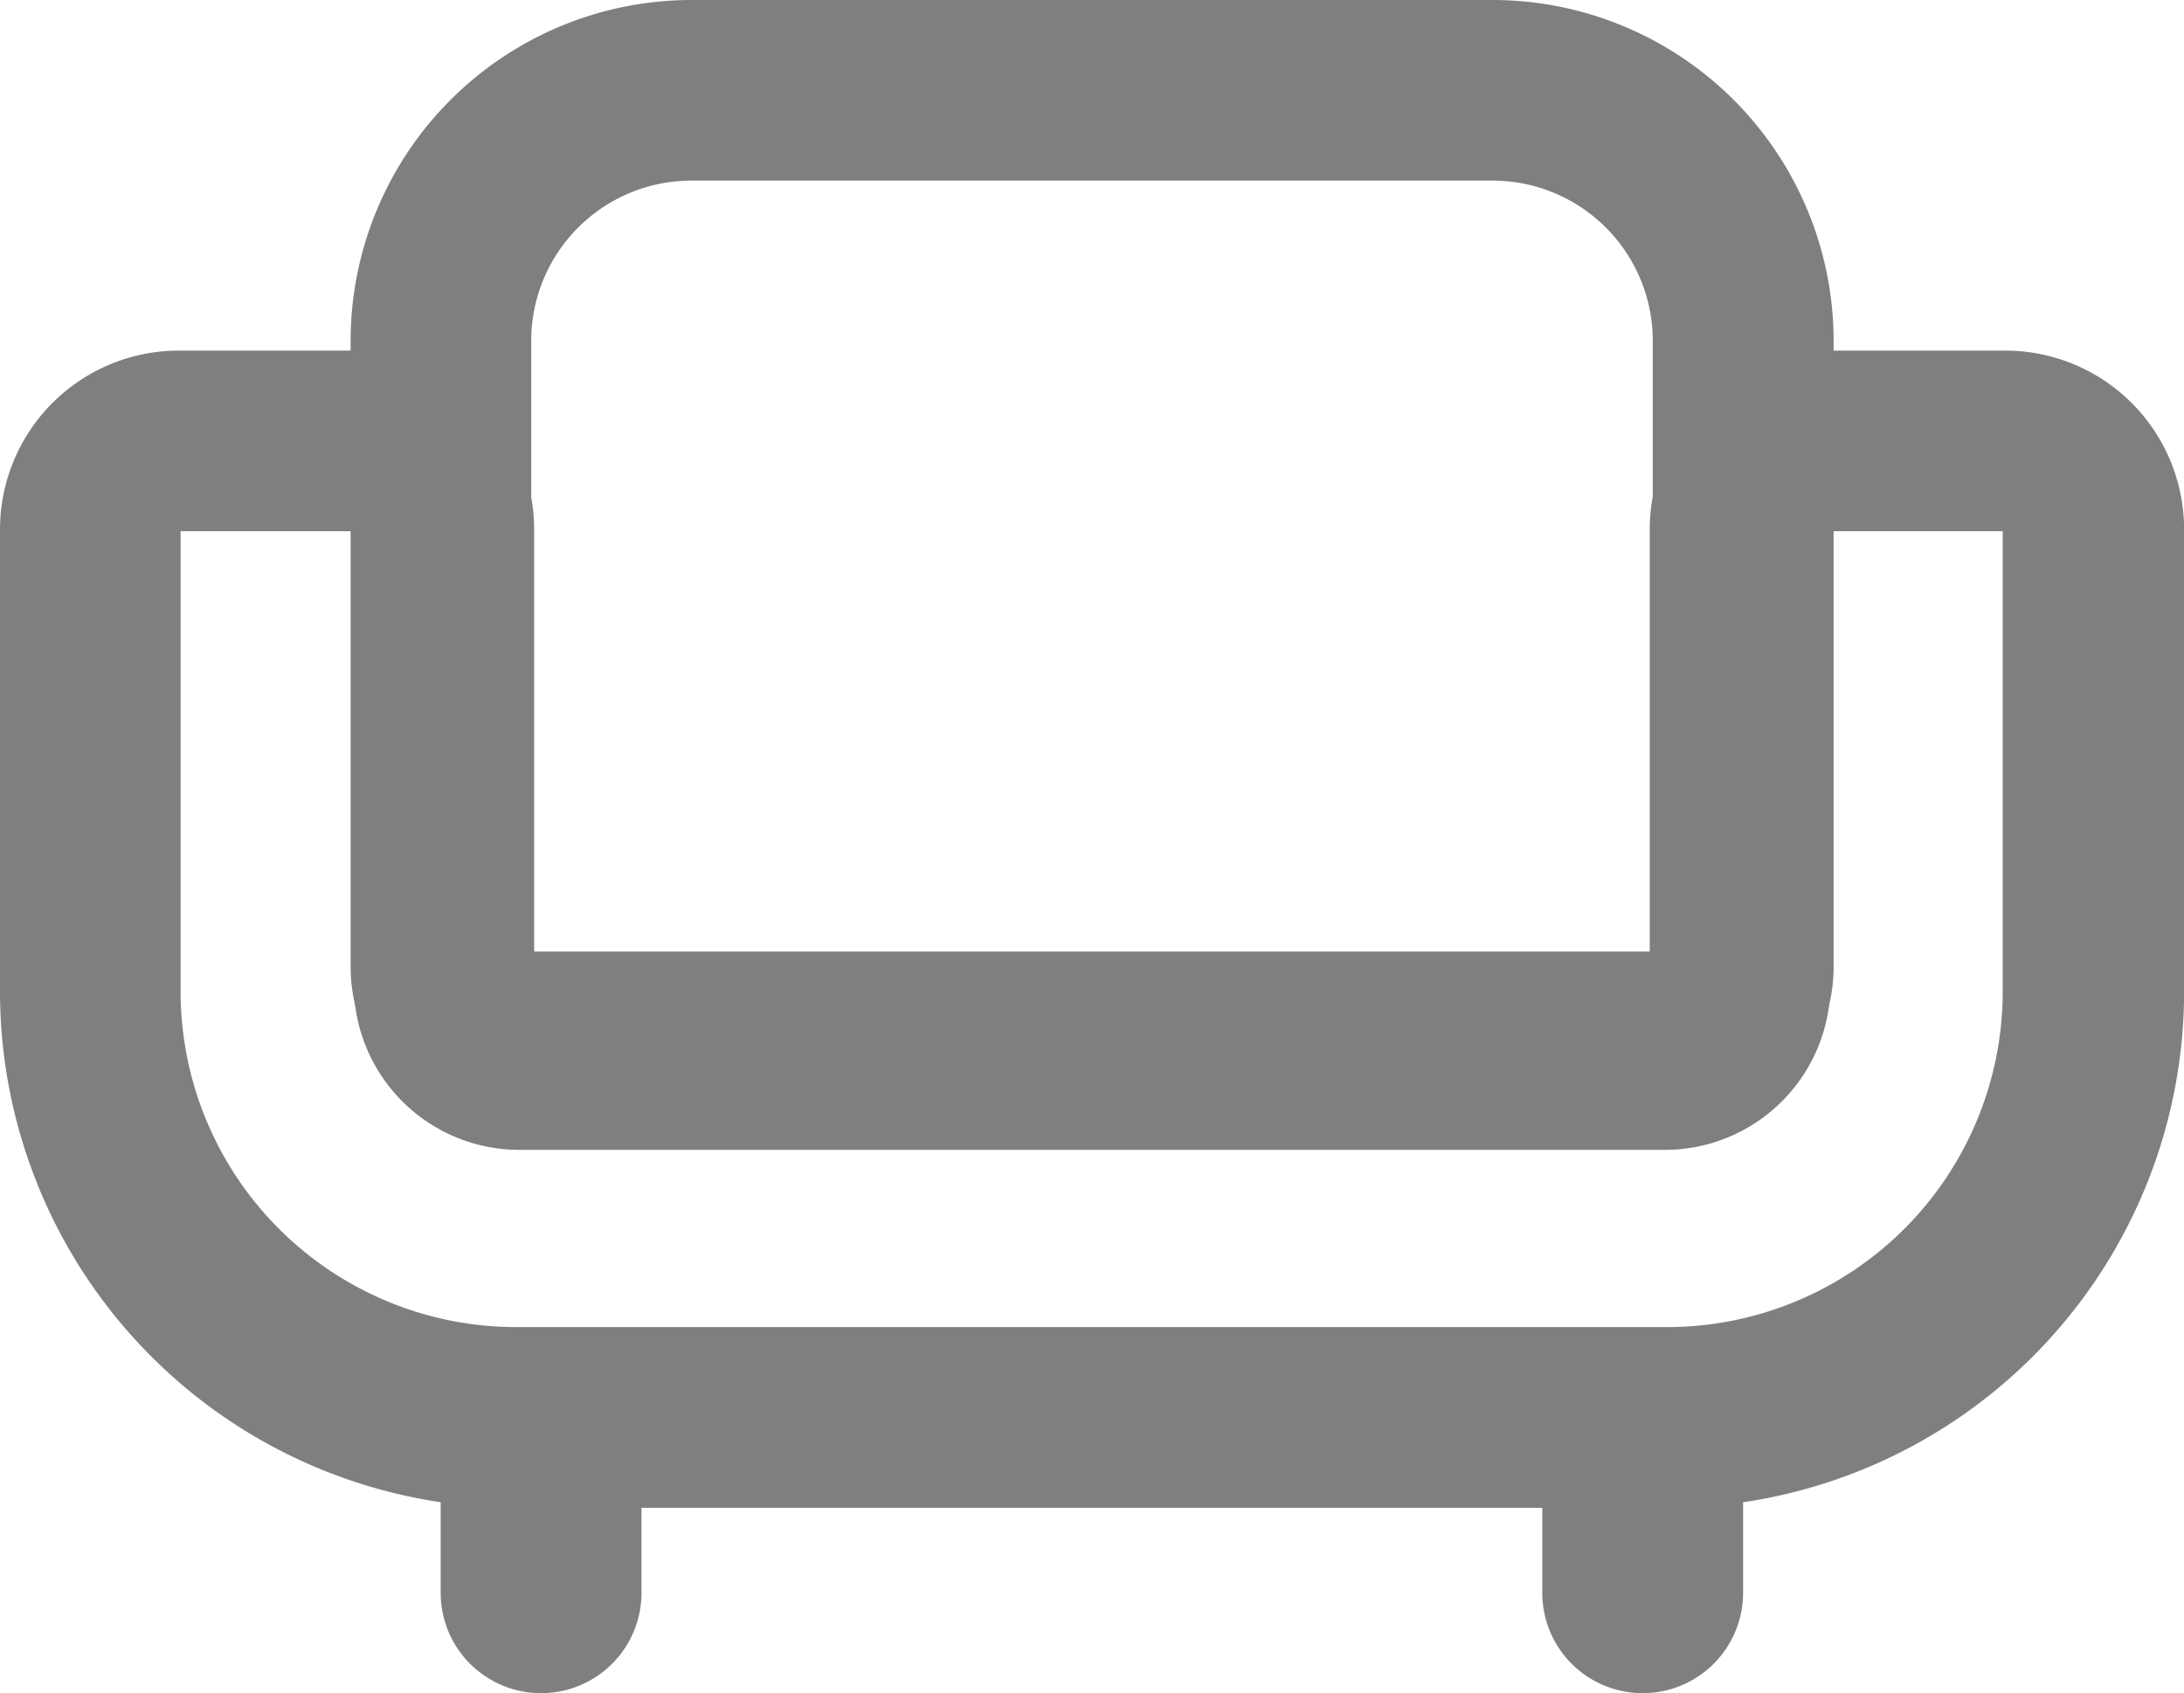
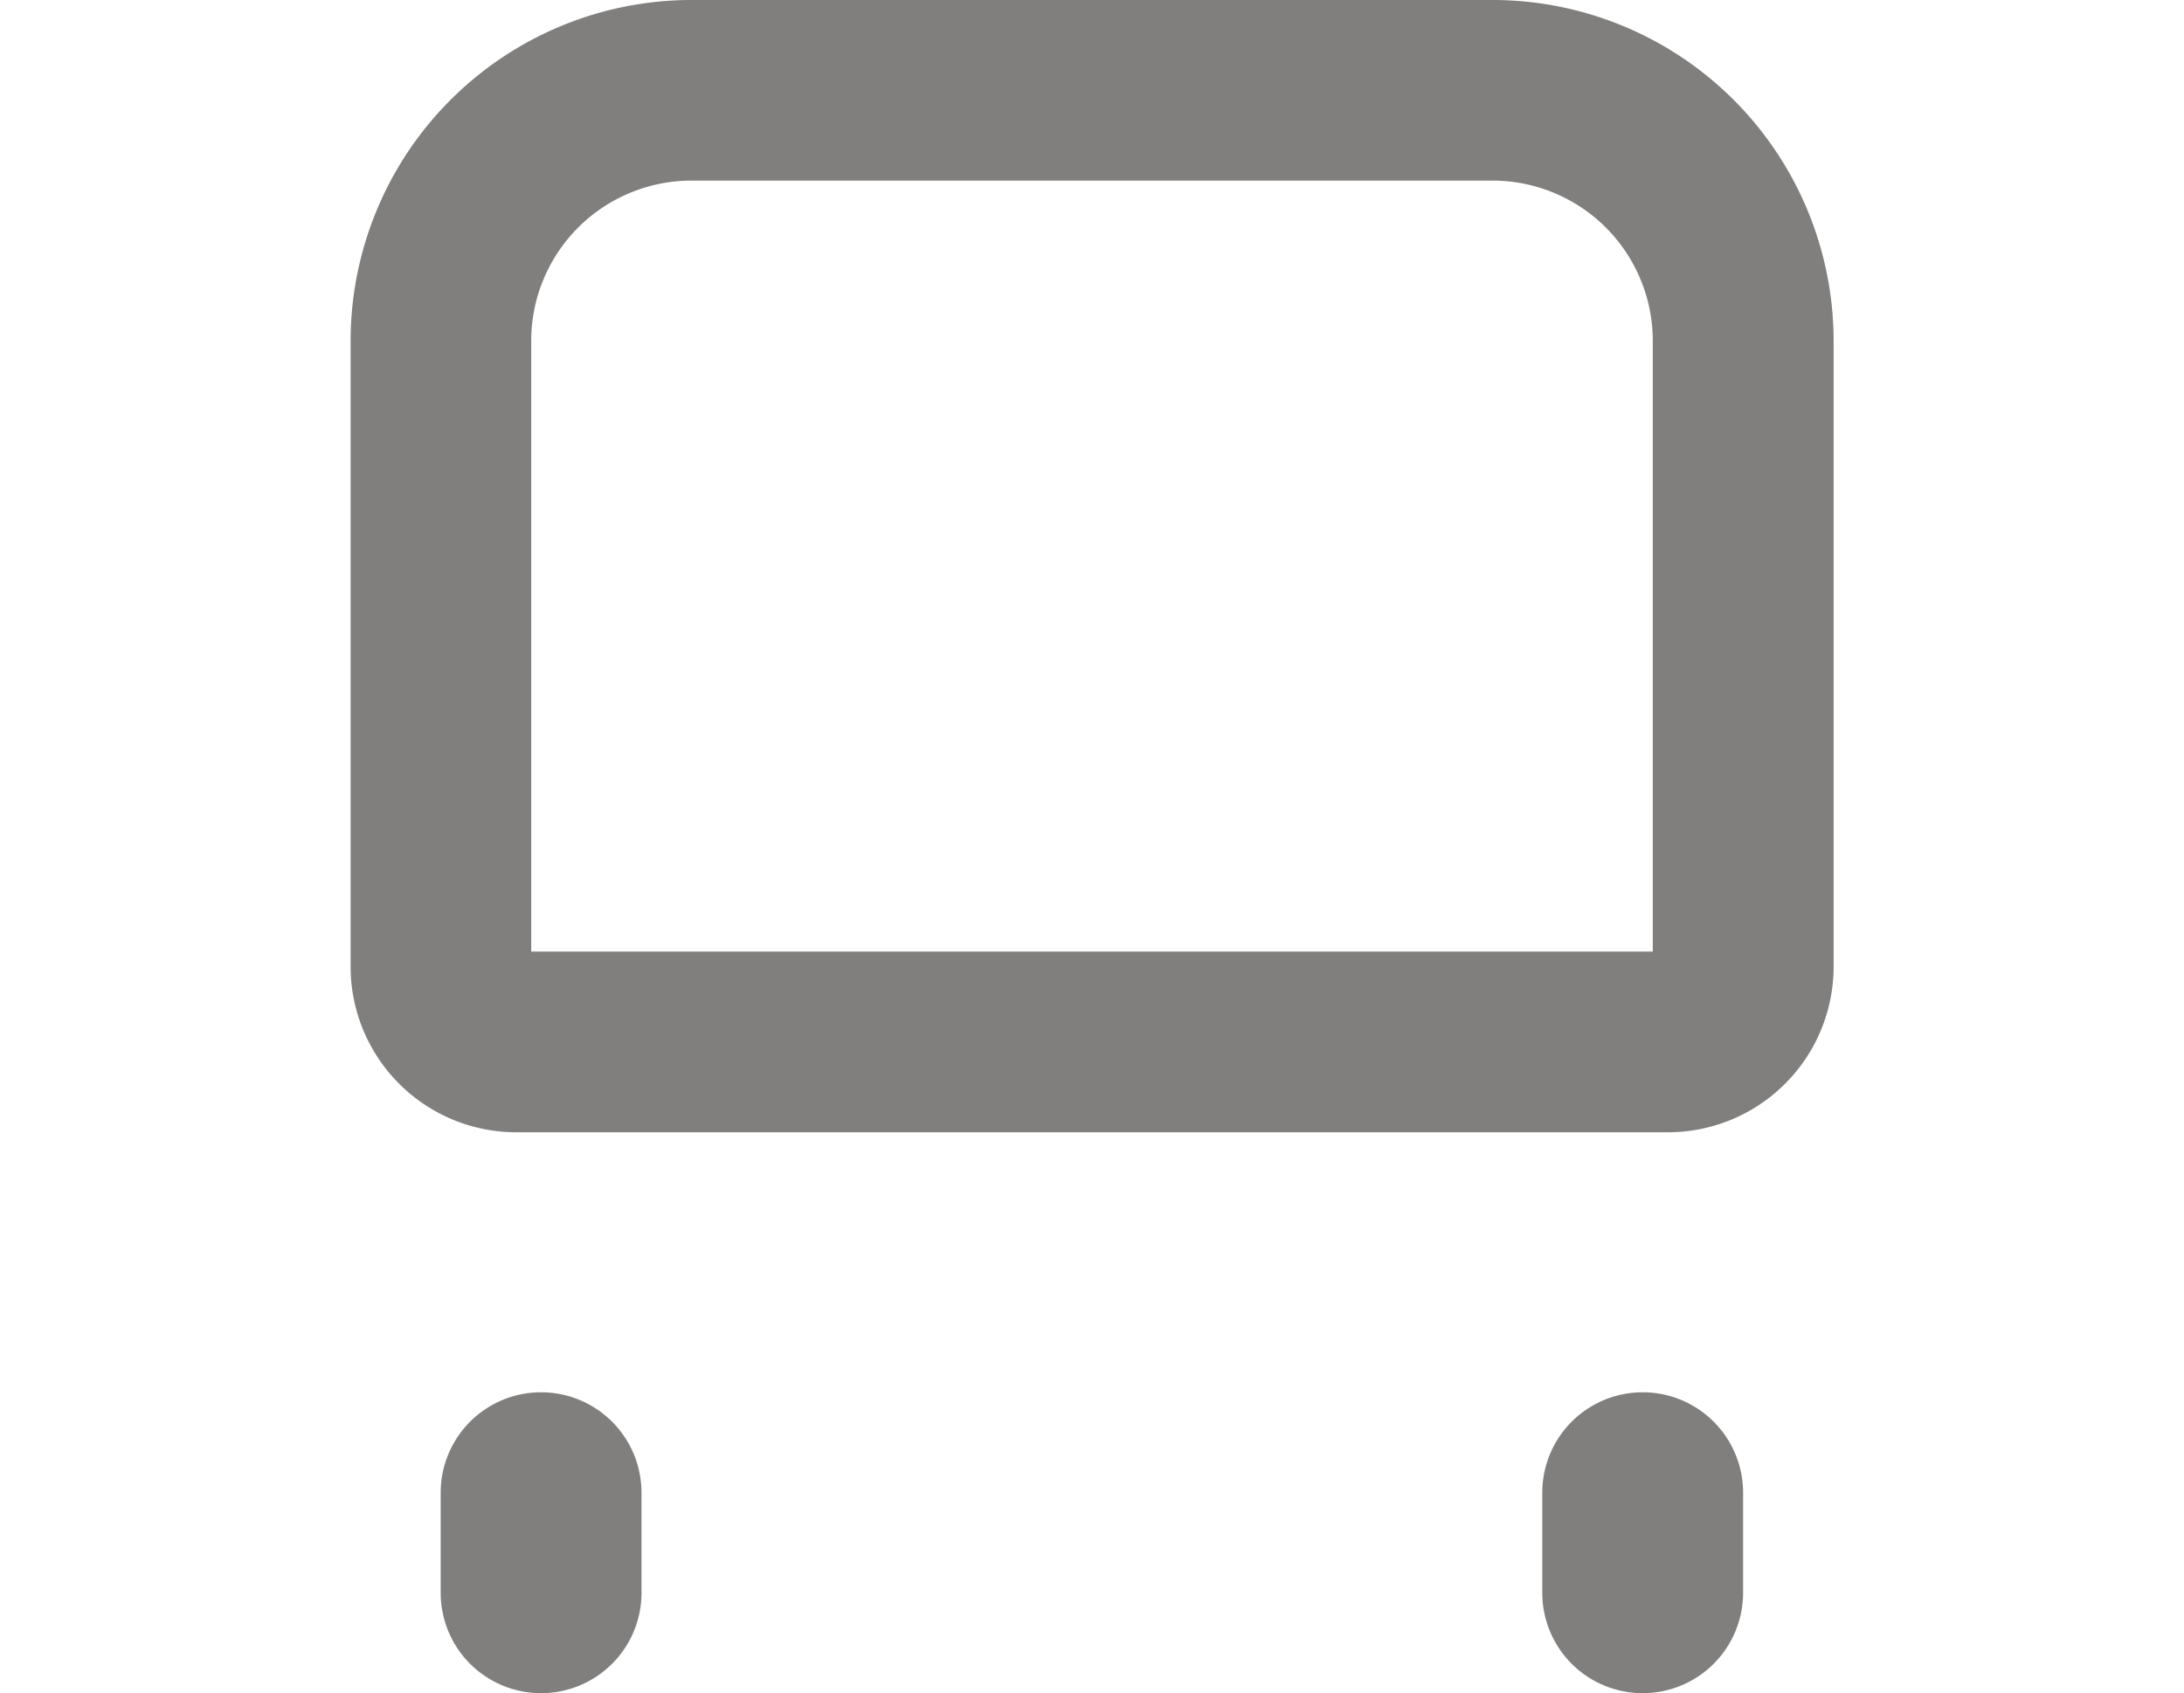
<svg xmlns="http://www.w3.org/2000/svg" id="_763eb0085cf7a218c8c0f5e6c96b289e" data-name="763eb0085cf7a218c8c0f5e6c96b289e" width="19.348" height="15" viewBox="0 0 19.348 15">
-   <path id="Path_25" data-name="Path 25" d="M21.876,41.352h-10.2A4.577,4.577,0,0,1,7.1,36.781v-4.1A1.585,1.585,0,0,1,8.683,31.1h1.566a1.585,1.585,0,0,1,1.583,1.583v3.9h9.883v-3.9A1.585,1.585,0,0,1,23.3,31.1h1.566a1.585,1.585,0,0,1,1.583,1.583v4.1A4.577,4.577,0,0,1,21.876,41.352ZM8.7,32.7v4.08a2.974,2.974,0,0,0,2.971,2.971h10.2a2.974,2.974,0,0,0,2.971-2.971V32.7H23.316v4.015a1.468,1.468,0,0,1-1.466,1.466H11.7a1.468,1.468,0,0,1-1.466-1.466V32.7Z" transform="translate(-7.1 -27.994)" fill="#807f7e" />
  <path id="Path_26" data-name="Path 26" d="M24.119,17.1h7.1a3.022,3.022,0,0,1,3.019,3.019v5.546a1.468,1.468,0,0,1-1.466,1.466h-10.2A1.468,1.468,0,0,1,21.1,25.665V20.119A3.022,3.022,0,0,1,24.119,17.1Zm8.517,8.43V20.119A1.42,1.42,0,0,0,31.218,18.7h-7.1A1.42,1.42,0,0,0,22.7,20.119V25.53Z" transform="translate(-17.994 -17.1)" fill="#807f7e" />
  <path id="Path_27" data-name="Path 27" d="M25.889,75.666A.889.889,0,0,1,25,74.777v-.887a.889.889,0,0,1,1.779,0v.887A.889.889,0,0,1,25.889,75.666Z" transform="translate(-21.096 -60.666)" fill="#807f7e" />
  <path id="Path_27-2" data-name="Path 27" d="M25.889,75.666A.889.889,0,0,1,25,74.777v-.887a.889.889,0,0,1,1.779,0v.887A.889.889,0,0,1,25.889,75.666Z" transform="translate(-11.337 -60.666)" fill="#807f7e" />
</svg>